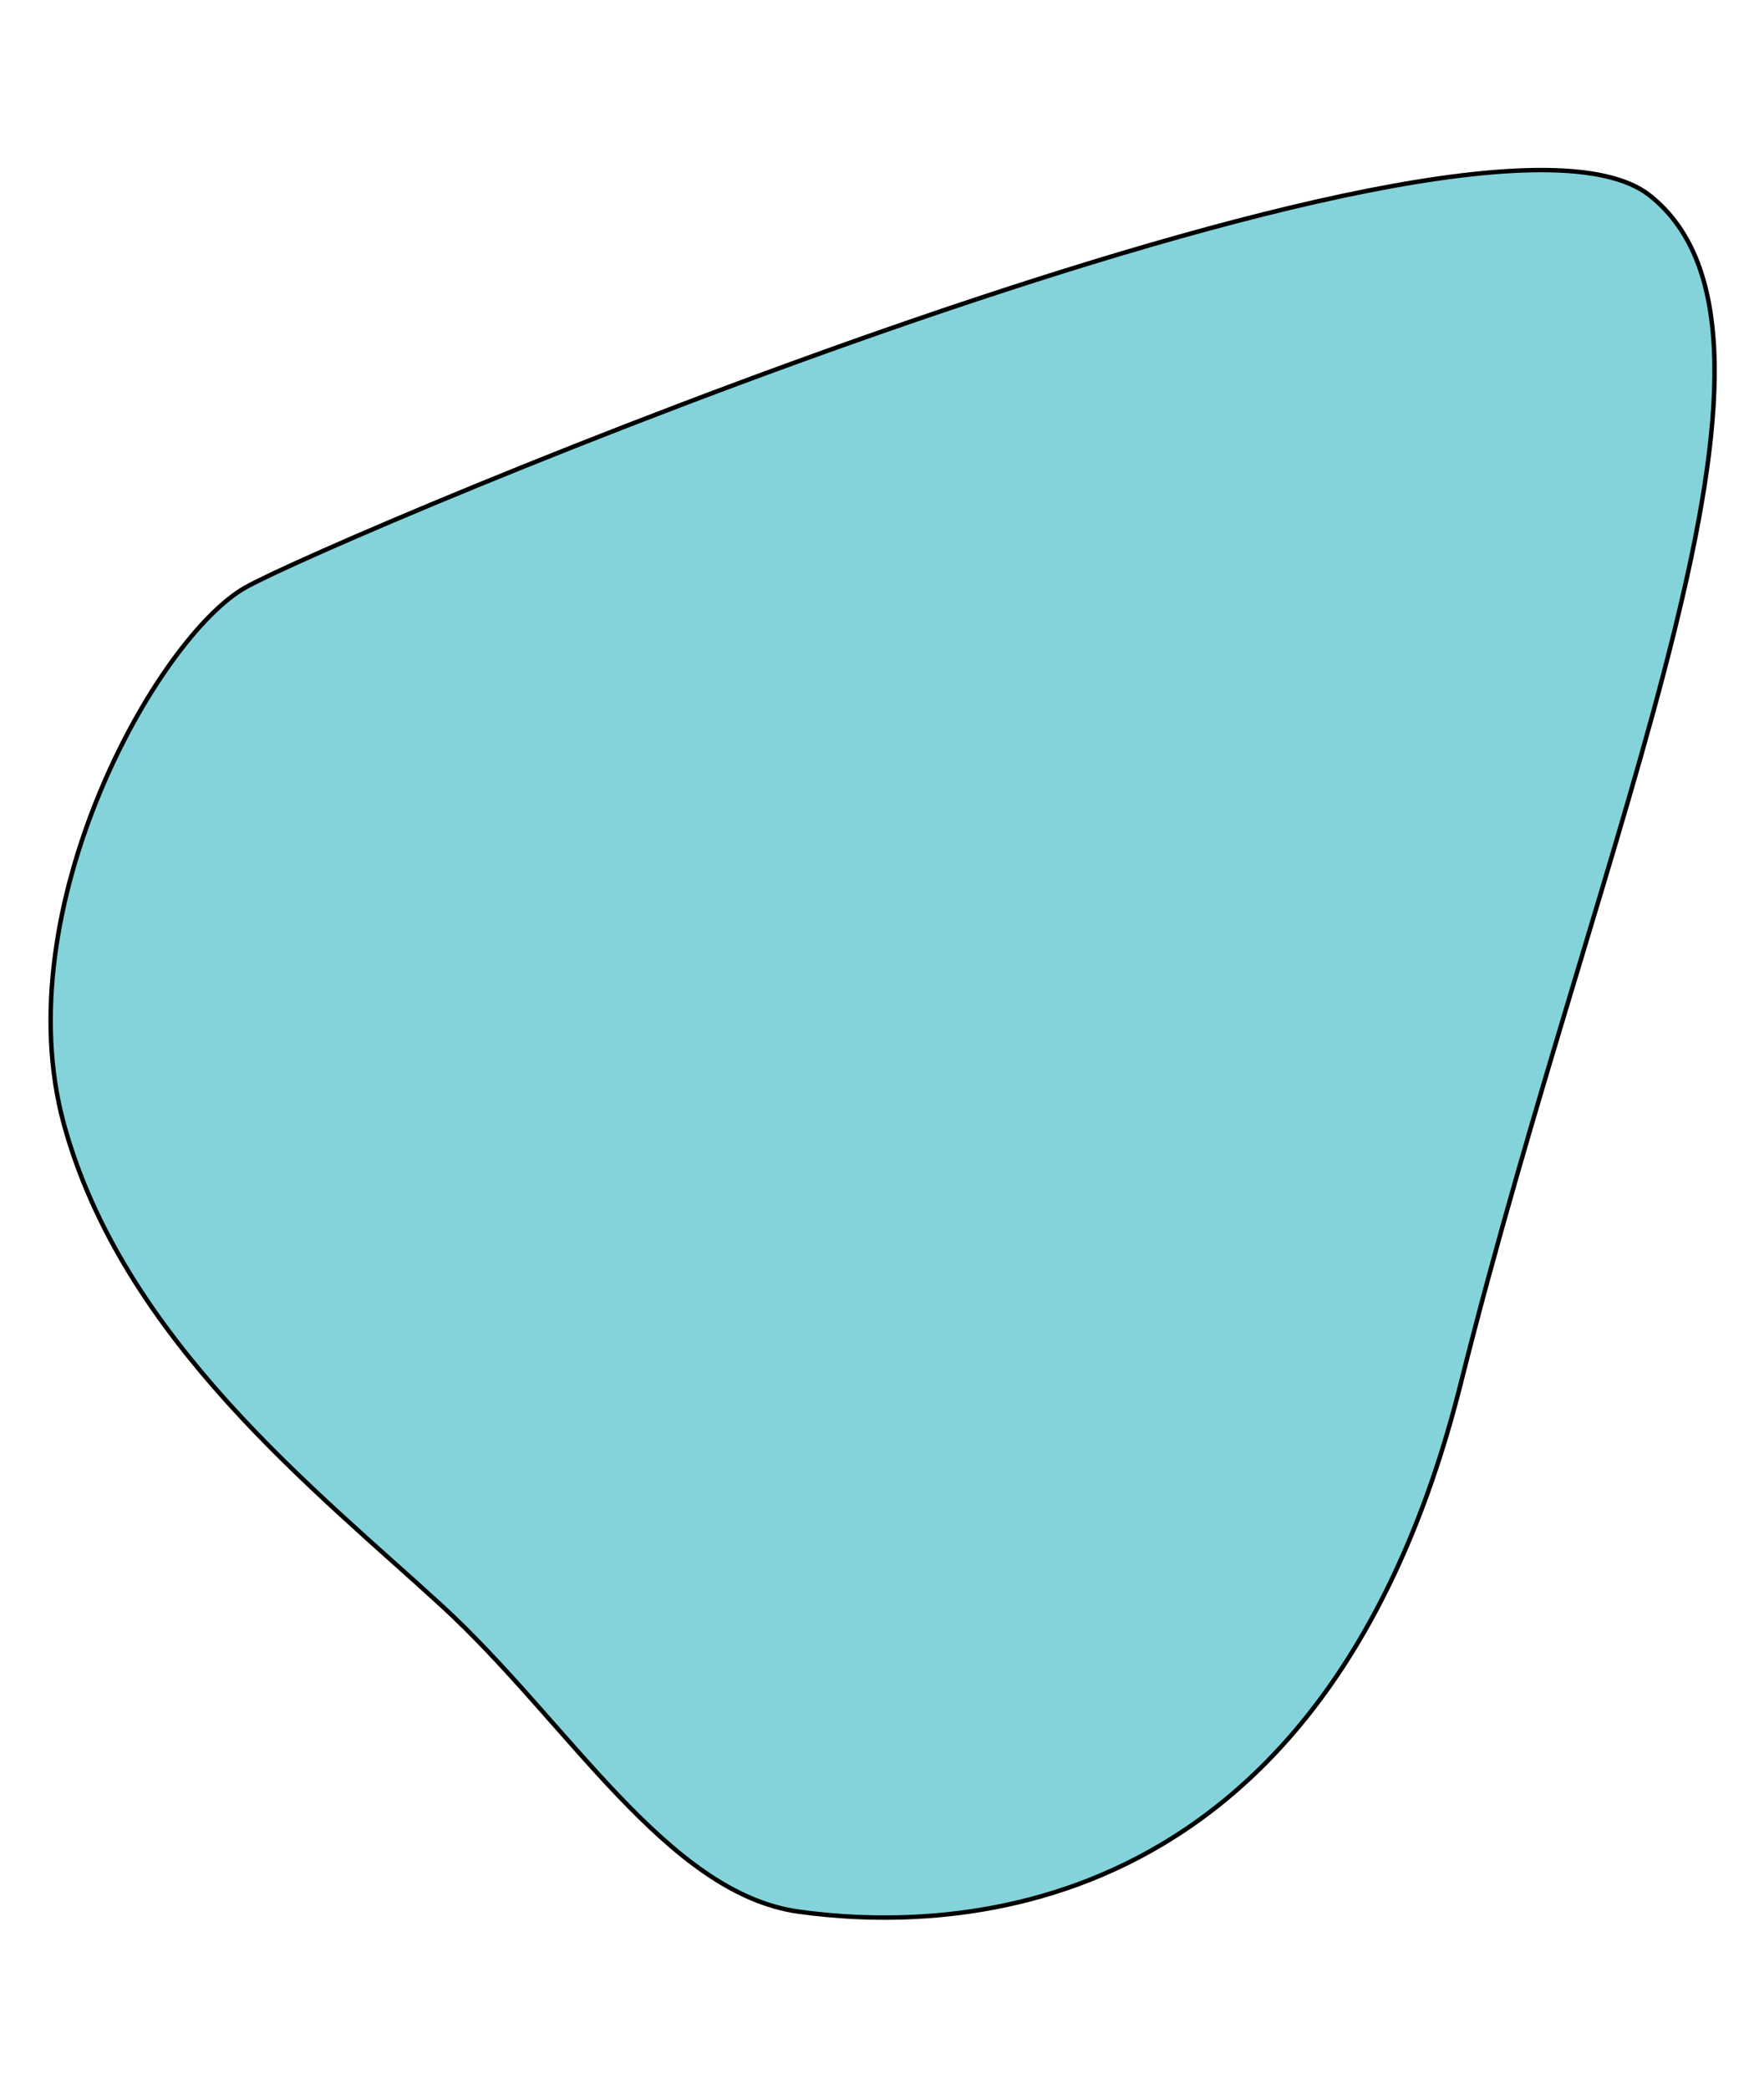
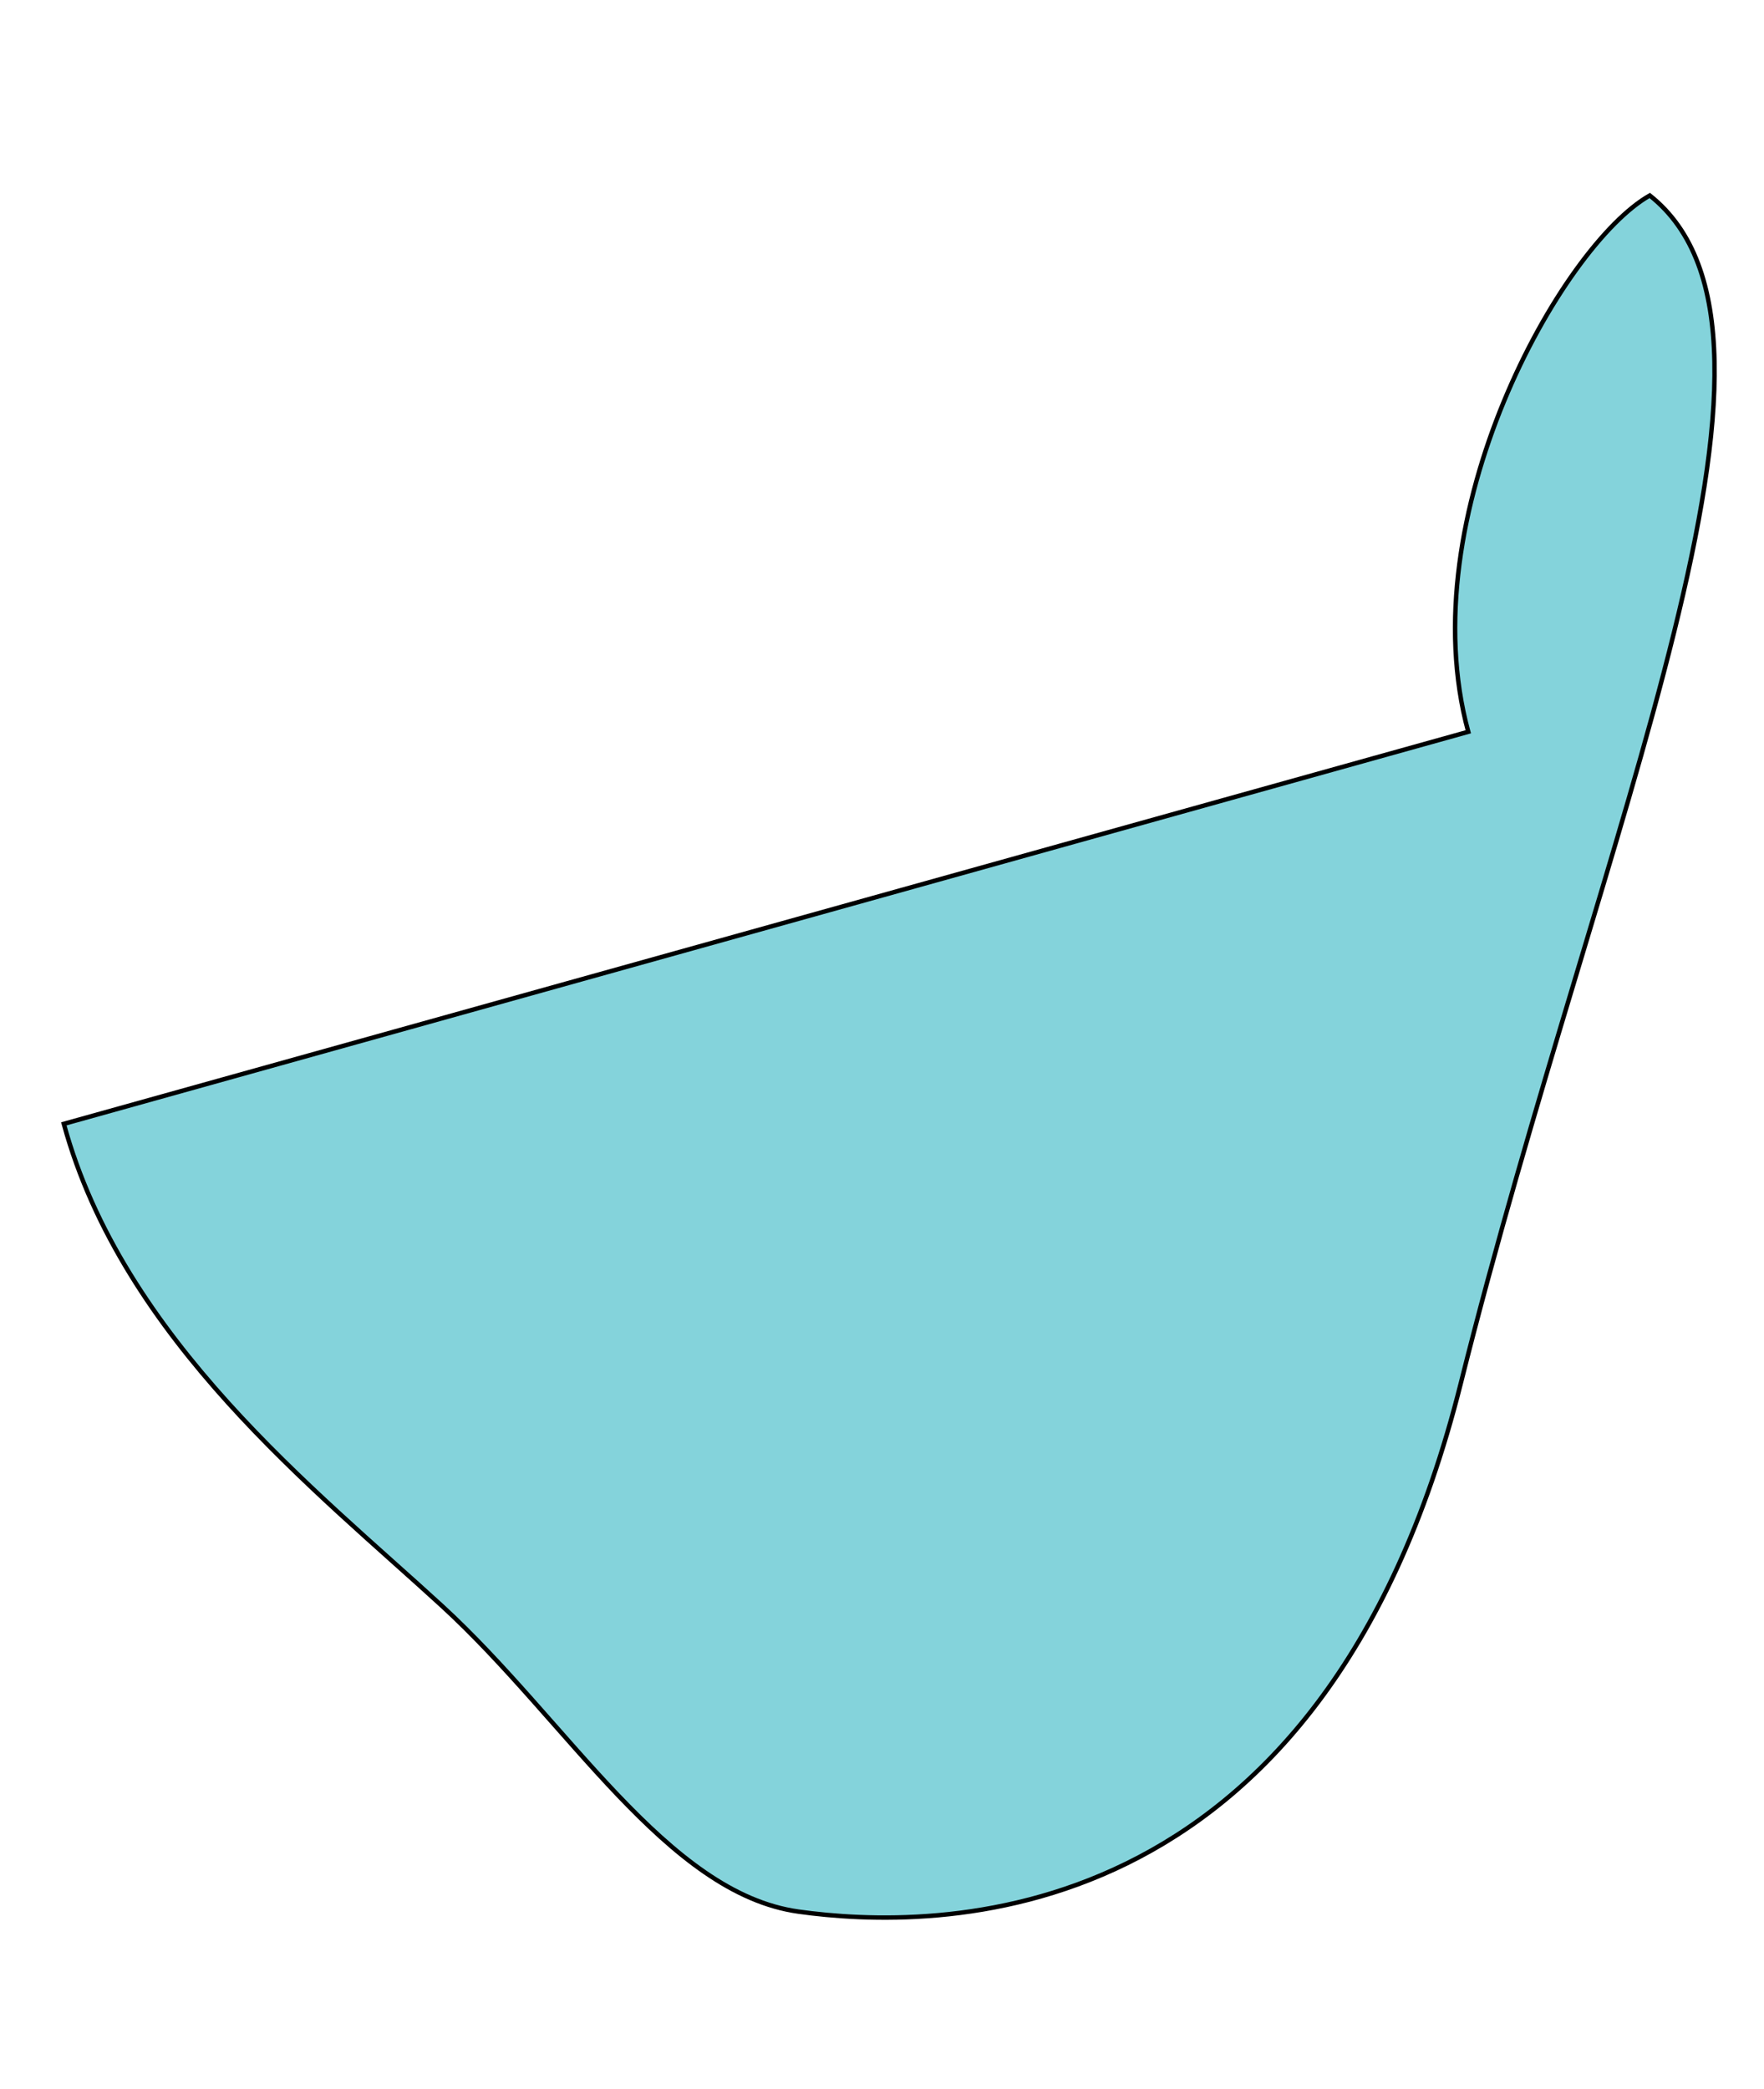
<svg xmlns="http://www.w3.org/2000/svg" width="397" height="470" version="1.1">
  <title>Path 7</title>
  <desc>Created with Sketch.</desc>
  <g>
    <title>Layer 1</title>
    <g stroke="null" fill-rule="evenodd" fill="none" id="Pages">
      <g stroke="null" fill="#F7E628" id="06-Course">
        <g stroke="null" id="CTA">
-           <path fill="#84D3DB" id="Path-7" d="m14.363,252.881c13.24,48.533 56.935,82.624 85.139,108.499c28.204,25.875 50.542,64.632 80.244,68.762c29.703,4.13 117.596,6.559 149.033,-118.953c31.436,-125.512 82.297,-235.704 42.511,-267.206c-39.786,-31.502 -296.212,76.962 -316.077,88.221c-19.865,11.259 -54.09,72.145 -40.85,120.678z" />
+           <path fill="#84D3DB" id="Path-7" d="m14.363,252.881c13.24,48.533 56.935,82.624 85.139,108.499c28.204,25.875 50.542,64.632 80.244,68.762c29.703,4.13 117.596,6.559 149.033,-118.953c31.436,-125.512 82.297,-235.704 42.511,-267.206c-19.865,11.259 -54.09,72.145 -40.85,120.678z" />
        </g>
      </g>
    </g>
  </g>
</svg>